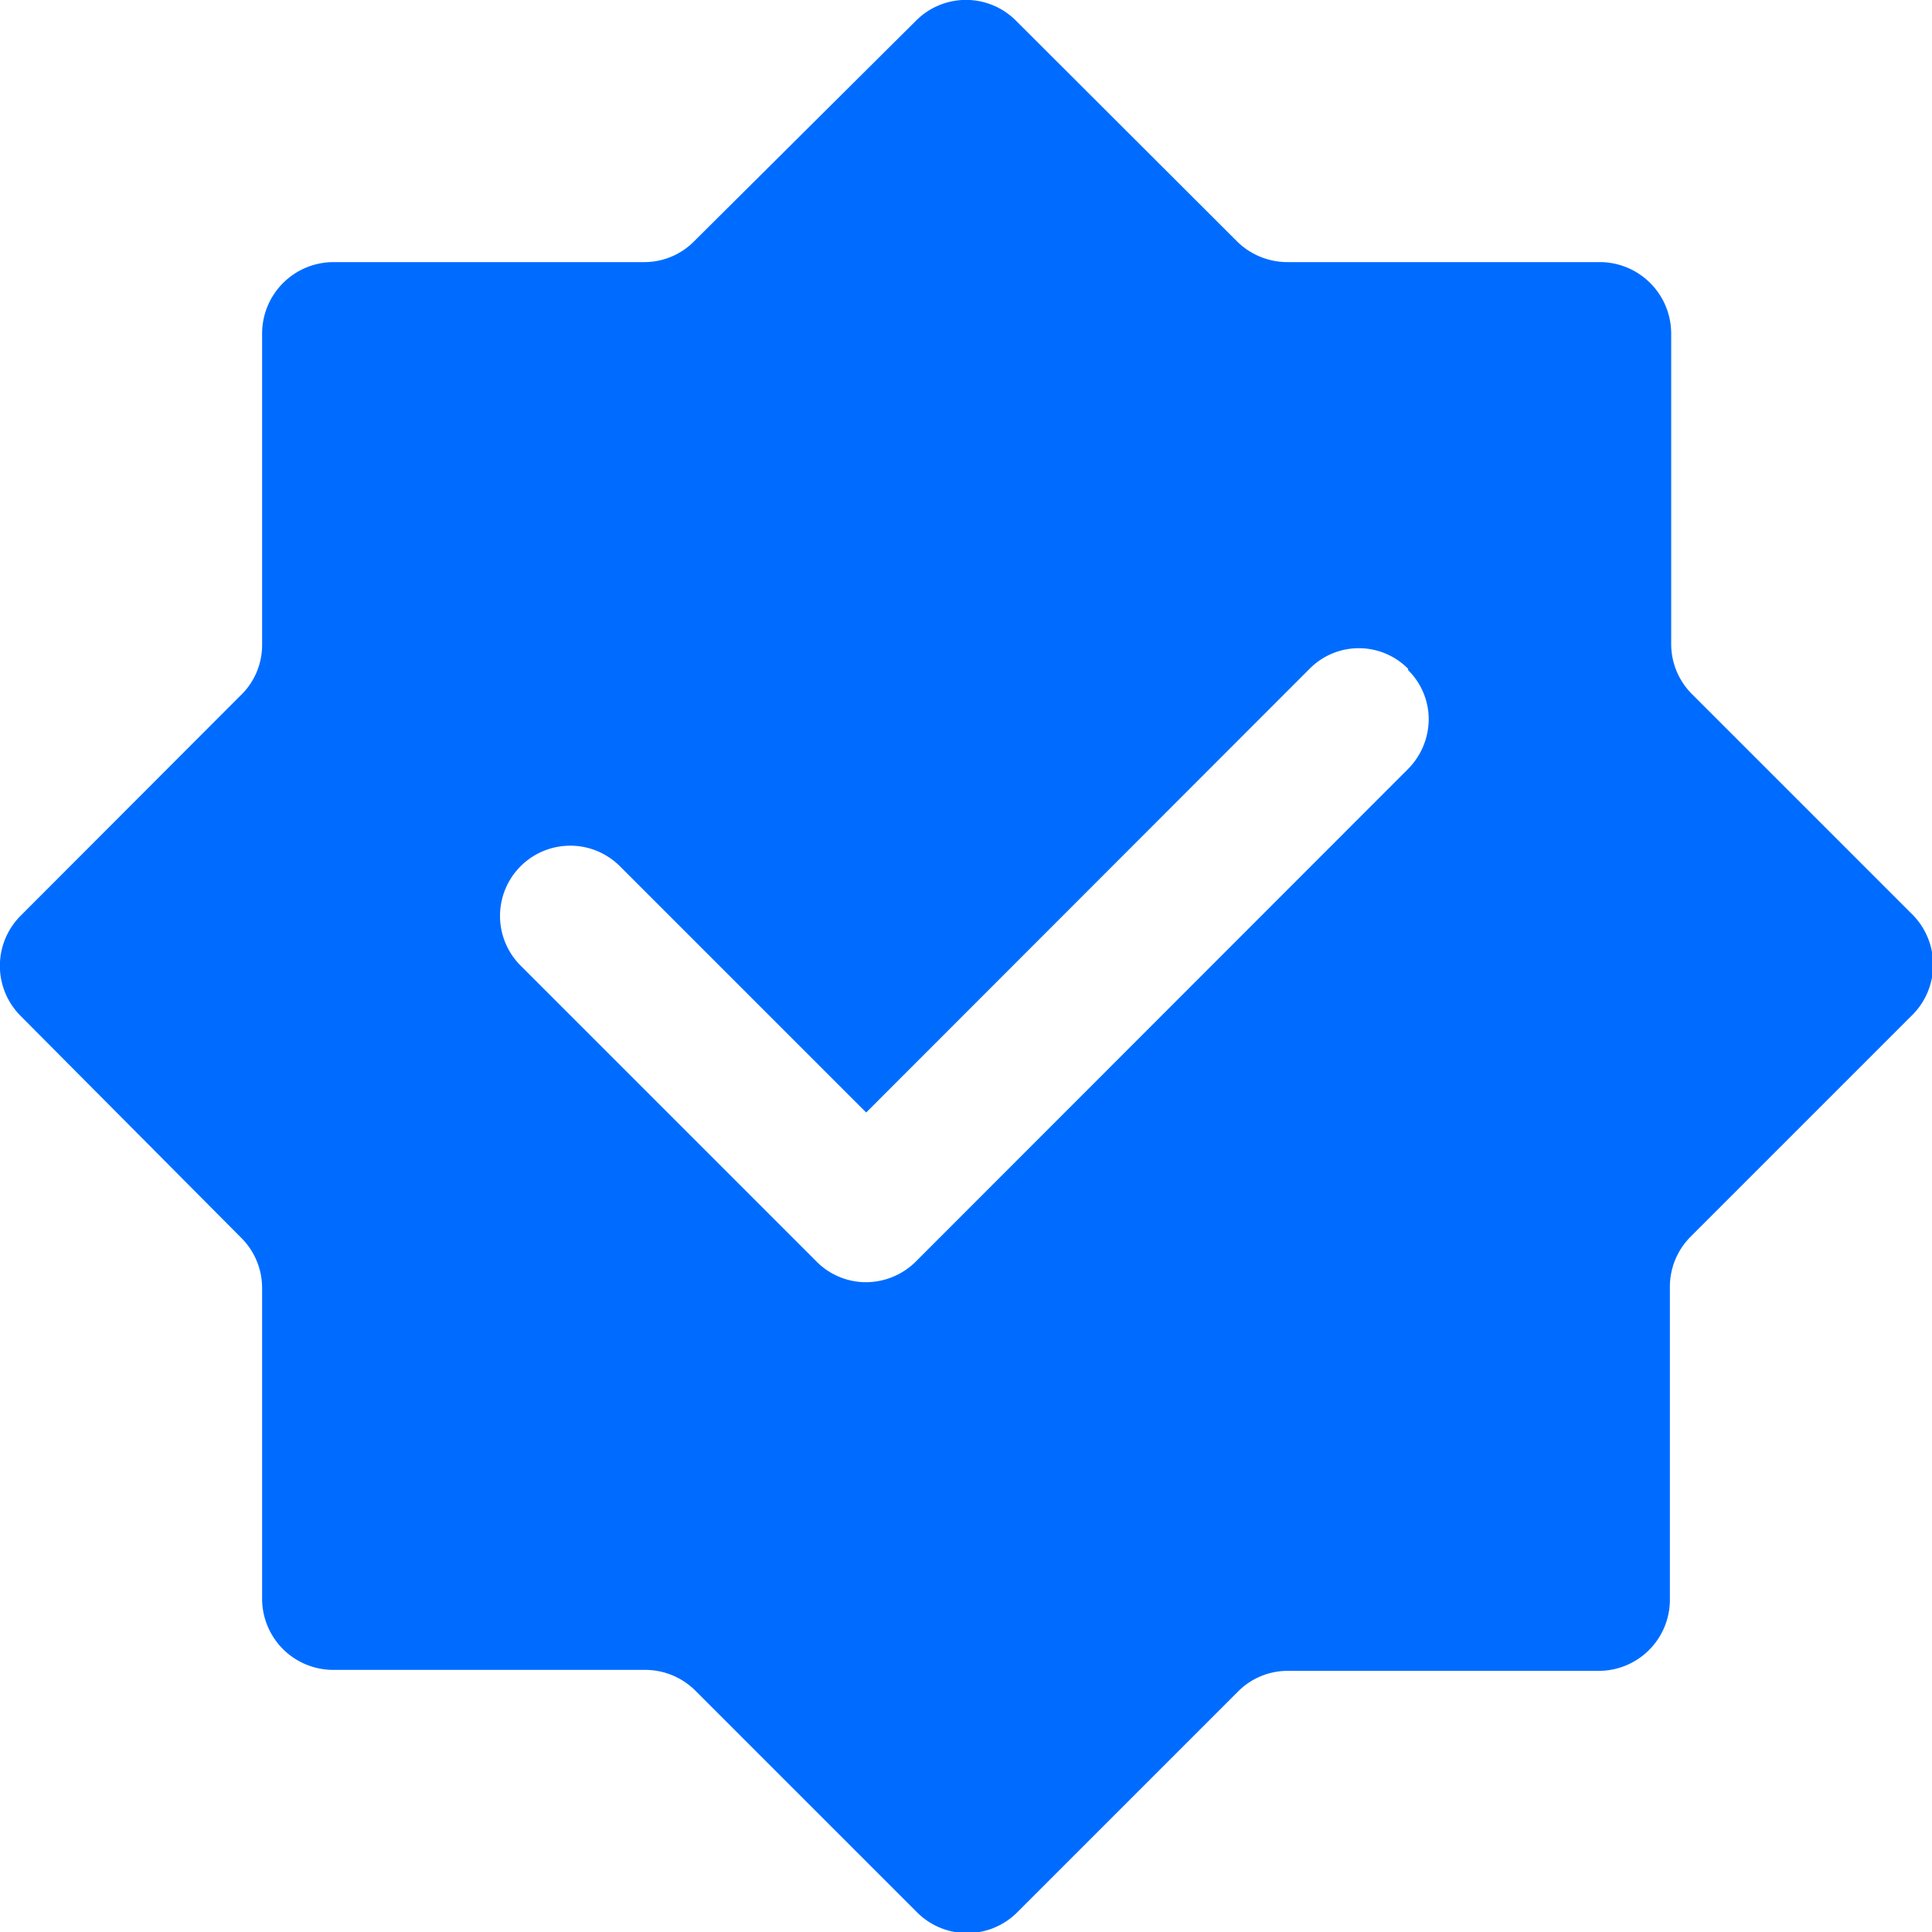
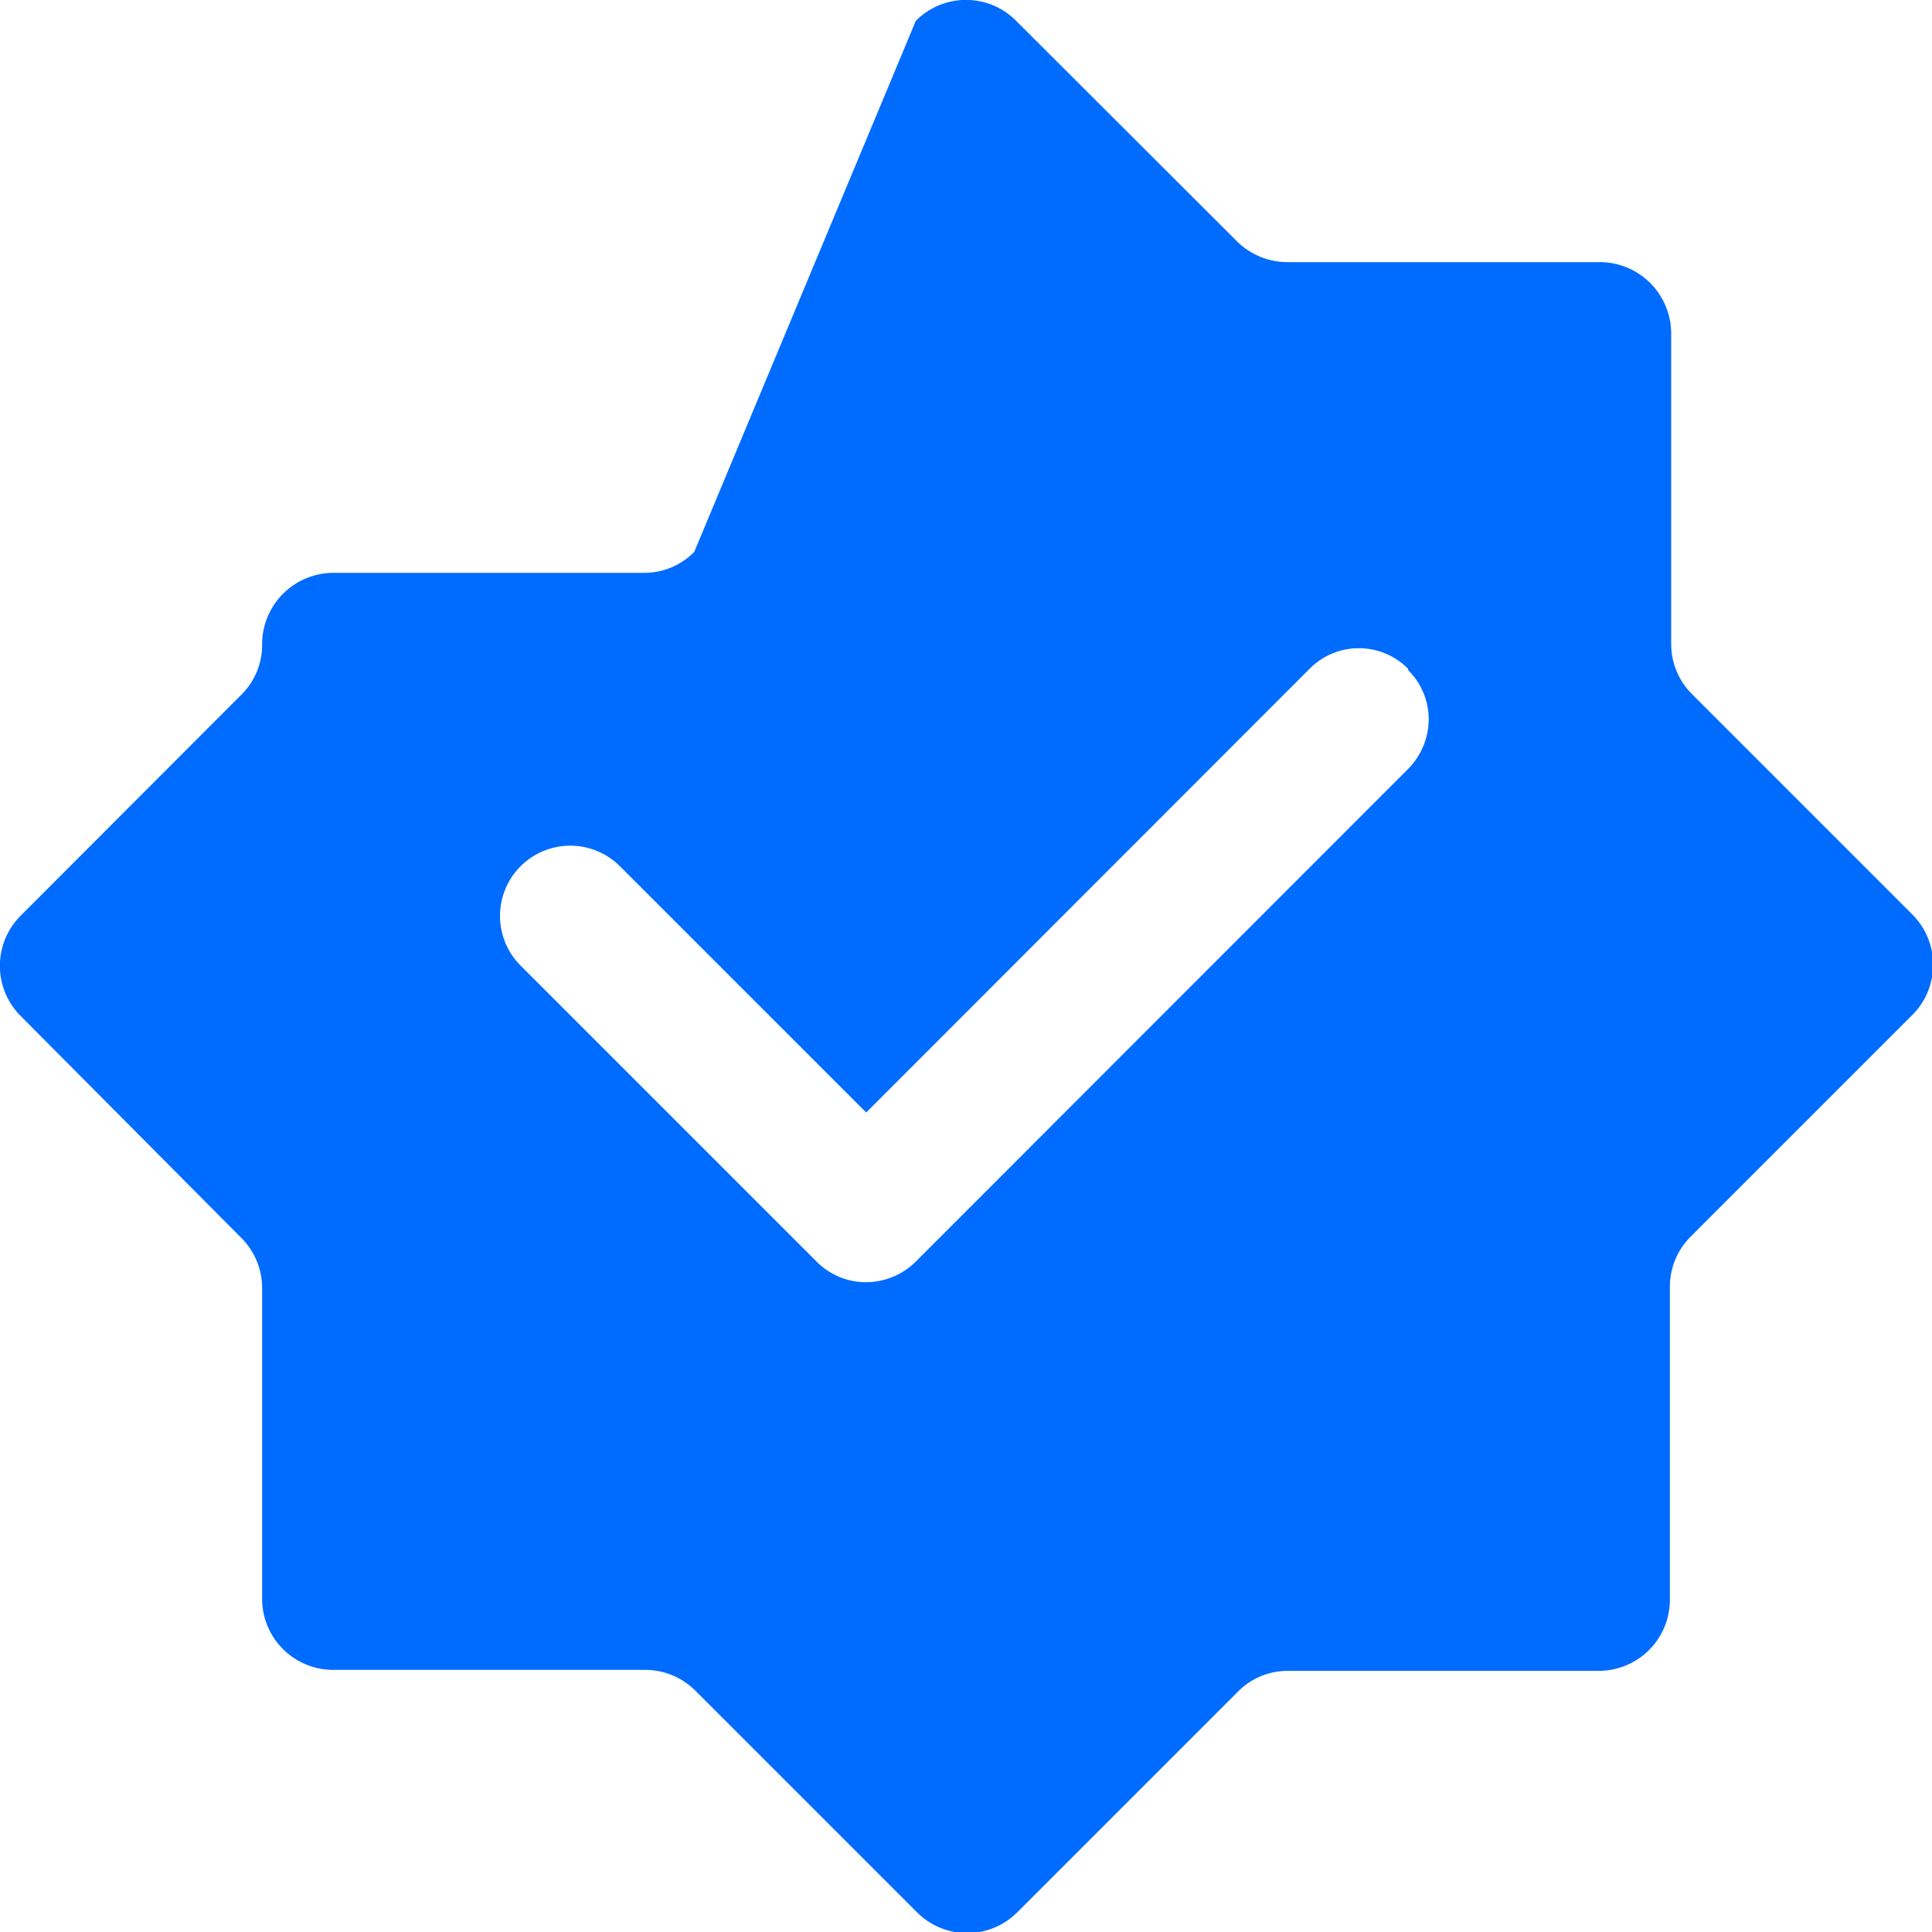
<svg xmlns="http://www.w3.org/2000/svg" viewBox="0 0 60 60">
  <defs>
    <style>.cls-1{fill:#006cff;}</style>
  </defs>
  <title>公众号</title>
  <g id="图层_2" data-name="图层 2">
    <g id="图层_1-2" data-name="图层 1">
-       <path class="cls-1" d="M59.35,31.56,52.5,38.41A2.2,2.2,0,0,0,51.86,40v9.68a2.21,2.21,0,0,1-2.22,2.21H40a2.17,2.17,0,0,0-1.56.65l-6.84,6.84a2.2,2.2,0,0,1-3.13,0l-6.84-6.84A2.21,2.21,0,0,0,20,51.86H10.35a2.21,2.21,0,0,1-2.21-2.21V40a2.2,2.2,0,0,0-.65-1.56L.65,31.56a2.2,2.2,0,0,1,0-3.13h0l6.84-6.85A2.17,2.17,0,0,0,8.14,20V10.35a2.22,2.22,0,0,1,2.21-2.21H20a2.17,2.17,0,0,0,1.56-.65L28.44.65a2.19,2.19,0,0,1,3.12,0l6.85,6.84A2.23,2.23,0,0,0,40,8.14h9.69a2.22,2.22,0,0,1,2.21,2.21V20a2.2,2.2,0,0,0,.65,1.56l6.84,6.84A2.21,2.21,0,0,1,59.35,31.56ZM43.73,20.77a2.15,2.15,0,0,0-3.06,0L26.9,34.55l-7.66-7.66A2.16,2.16,0,0,0,16.18,30l9.19,9.19a2.16,2.16,0,0,0,1.53.63,2.2,2.2,0,0,0,1.53-.63l15.3-15.31a2.21,2.21,0,0,0,.64-1.54,2.15,2.15,0,0,0-.64-1.53Z" />
+       <path class="cls-1" d="M59.35,31.56,52.5,38.41A2.2,2.2,0,0,0,51.86,40v9.68a2.21,2.21,0,0,1-2.22,2.21H40a2.17,2.17,0,0,0-1.56.65l-6.84,6.84a2.2,2.2,0,0,1-3.13,0l-6.84-6.84A2.21,2.21,0,0,0,20,51.86H10.35a2.21,2.21,0,0,1-2.21-2.21V40a2.2,2.2,0,0,0-.65-1.56L.65,31.56a2.2,2.2,0,0,1,0-3.13h0l6.84-6.85A2.17,2.17,0,0,0,8.14,20a2.22,2.22,0,0,1,2.21-2.21H20a2.17,2.17,0,0,0,1.56-.65L28.44.65a2.19,2.19,0,0,1,3.12,0l6.85,6.84A2.23,2.23,0,0,0,40,8.14h9.69a2.22,2.22,0,0,1,2.21,2.21V20a2.2,2.2,0,0,0,.65,1.56l6.84,6.84A2.21,2.21,0,0,1,59.35,31.56ZM43.73,20.77a2.15,2.15,0,0,0-3.06,0L26.9,34.55l-7.66-7.66A2.16,2.16,0,0,0,16.18,30l9.19,9.19a2.16,2.16,0,0,0,1.53.63,2.2,2.2,0,0,0,1.53-.63l15.3-15.31a2.21,2.21,0,0,0,.64-1.54,2.15,2.15,0,0,0-.64-1.53Z" />
    </g>
  </g>
</svg>